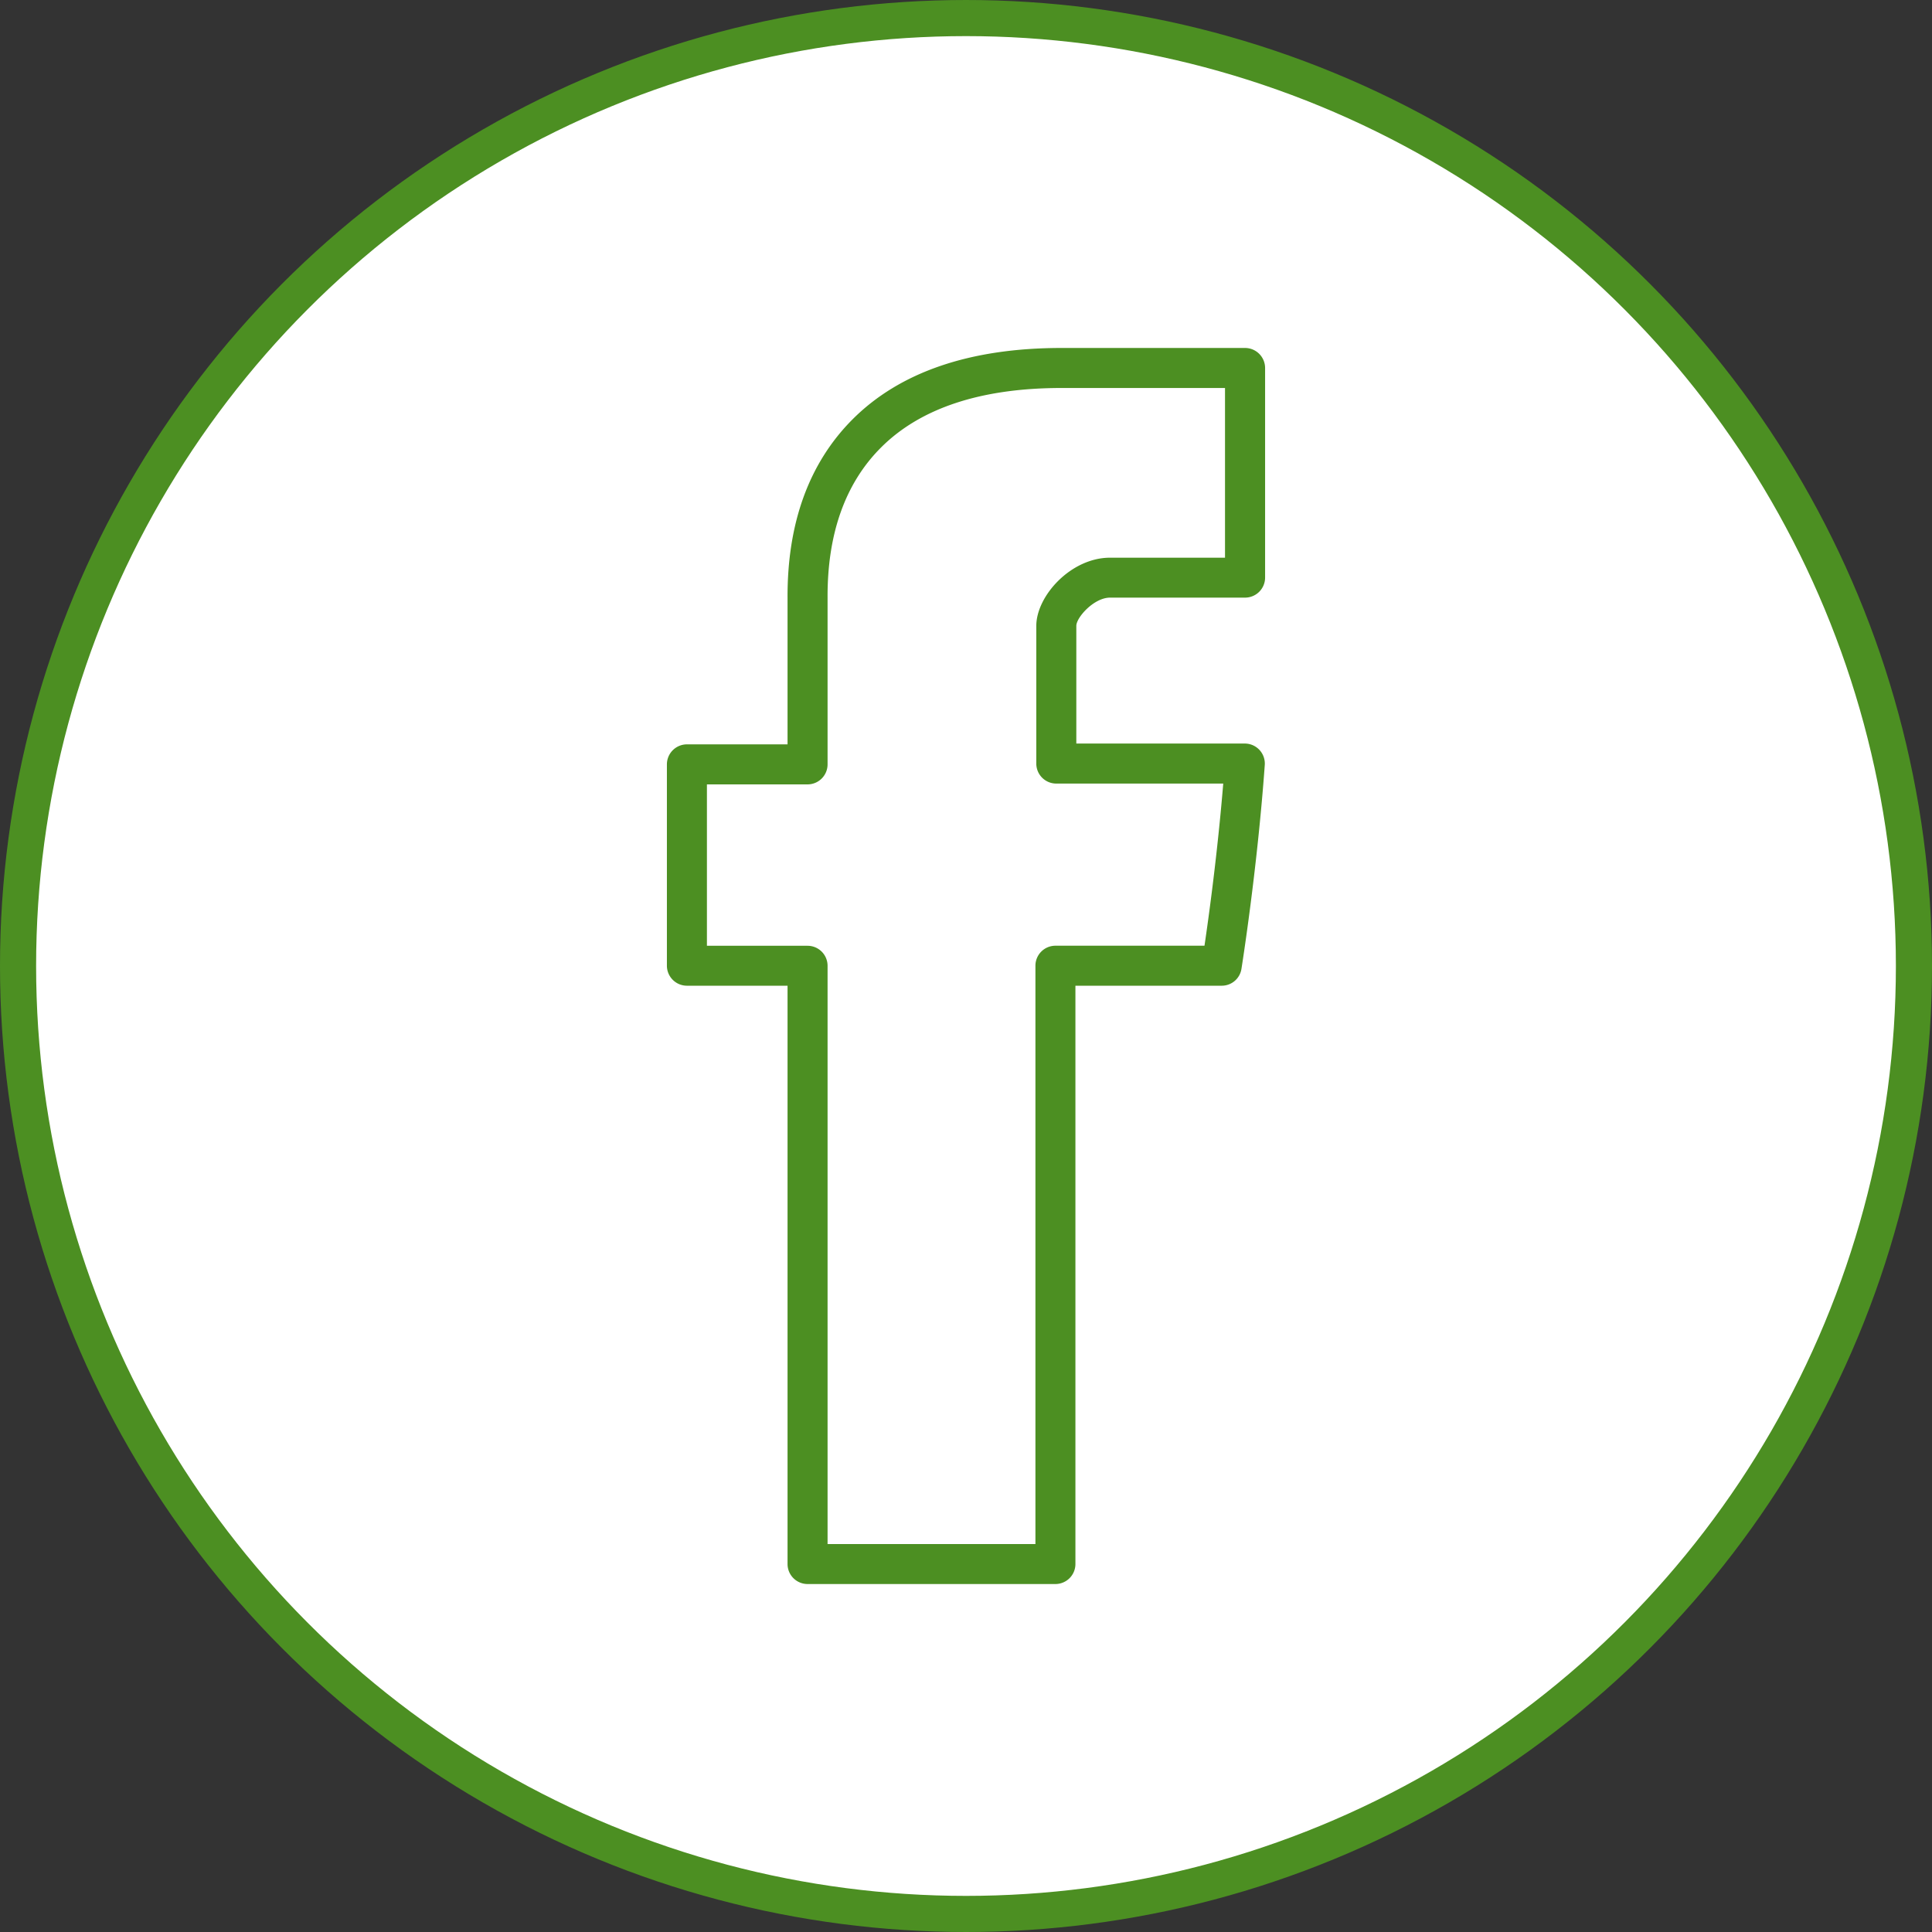
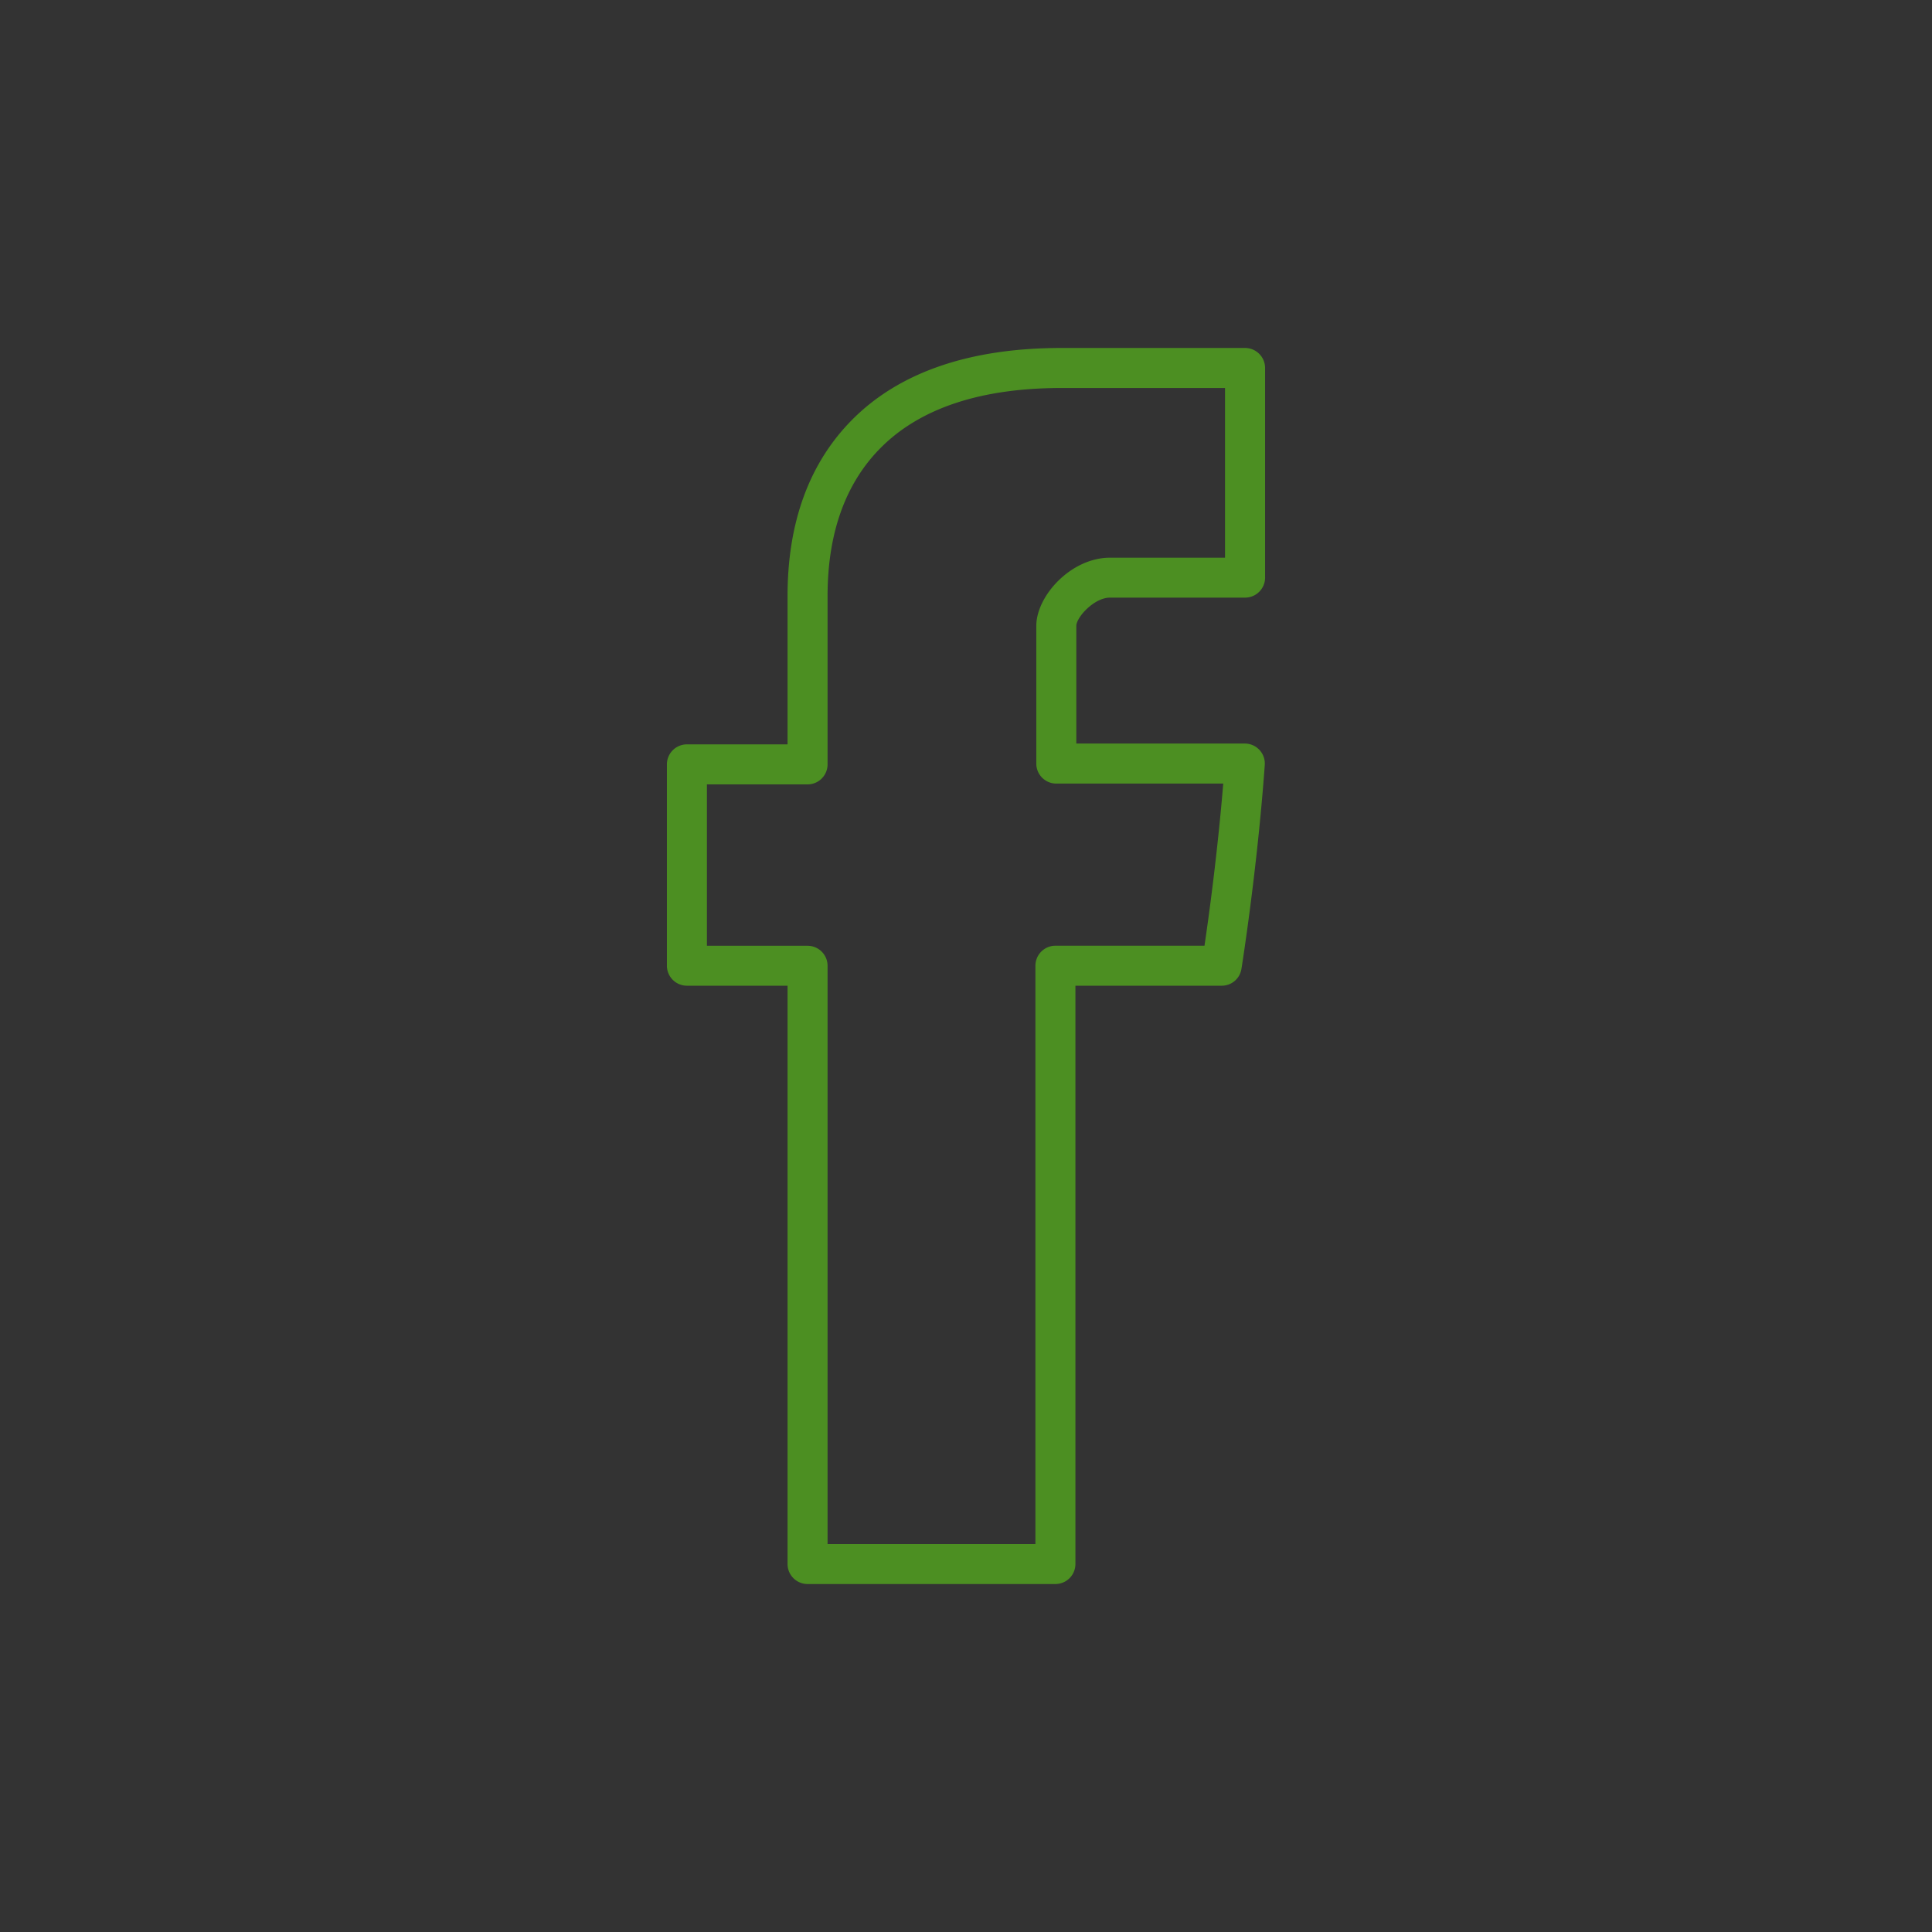
<svg xmlns="http://www.w3.org/2000/svg" id="Capa_1" data-name="Capa 1" viewBox="0 0 642 642">
  <rect x="0" y="0" width="642" height="642" fill="#333333" stroke="none" />
  <defs>
    <style>.cls-1{fill:#fff;stroke:#4c8f22;stroke-miterlimit:10;stroke-width:12px;}.cls-2{fill:#4c8f22;}</style>
  </defs>
  <title>icono-facebook</title>
-   <circle class="cls-1" cx="321" cy="321" r="315" />
-   <path class="cls-2" d="M350.71,521.37H268.35a1.64,1.64,0,0,1-1.65-1.64V322.55H228.26a1.66,1.66,0,0,1-1.65-1.65V254a1.66,1.66,0,0,1,1.65-1.65H266.7V198.6c-.09-23.46,6.68-42.2,20.11-55.68,14.73-14.79,36.91-22.29,65.93-22.29h61a1.65,1.65,0,0,1,1.64,1.65v69.66a1.64,1.64,0,0,1-1.64,1.65H368.87c-7.82,0-16.21,8.44-16.21,14.38v44.11h61a1.64,1.64,0,0,1,1.63,1.77c-2.49,34.75-7.64,67-7.69,67.32a1.66,1.66,0,0,1-1.63,1.38H352.36V519.73a1.64,1.64,0,0,1-1.65,1.64ZM270,518.08h79.07V320.9a1.64,1.64,0,0,1,1.64-1.64h53.85c1-6.4,5.1-34,7.33-63.88H351a1.65,1.65,0,0,1-1.64-1.65V208c0-7.55,9.64-17.68,19.5-17.68h43.21V123.93H352.74c-28.1,0-49.5,7.17-63.59,21.32C276.35,158.09,269.91,176,270,198.58V254a1.66,1.66,0,0,1-1.65,1.65H229.91v63.63h38.44A1.65,1.65,0,0,1,270,320.9Zm0,0" />
  <path class="cls-2" d="M350.71,526.37H268.35a6.65,6.65,0,0,1-6.65-6.64V327.55H228.26a6.66,6.66,0,0,1-6.65-6.64V254a6.66,6.66,0,0,1,6.65-6.65H261.7V198.6c-.1-24.83,7.16-44.75,21.56-59.21,15.71-15.76,39.09-23.76,69.48-23.76h61a6.67,6.67,0,0,1,6.65,6.65v69.66a6.66,6.66,0,0,1-6.65,6.65H368.87c-5.35,0-11.21,6.59-11.21,9.38v39.11h56a6.65,6.65,0,0,1,6.62,7.12c-2.51,35-7.7,67.44-7.75,67.76a6.62,6.62,0,0,1-6.56,5.59H357.36V519.73A6.65,6.65,0,0,1,350.71,526.37ZM275,513.08h69.07V320.91a6.65,6.65,0,0,1,6.64-6.65h49.54c1.48-10,4.33-30.85,6.23-53.88H351a6.64,6.64,0,0,1-6.64-6.65V208c0-10,11.53-22.68,24.5-22.68h38.21V128.93H352.74c-26.73,0-46.94,6.68-60.05,19.85-11.83,11.86-17.78,28.61-17.69,49.78V254a6.65,6.65,0,0,1-6.65,6.65H234.91v53.63h33.44a6.65,6.65,0,0,1,6.65,6.65Z" />
</svg>